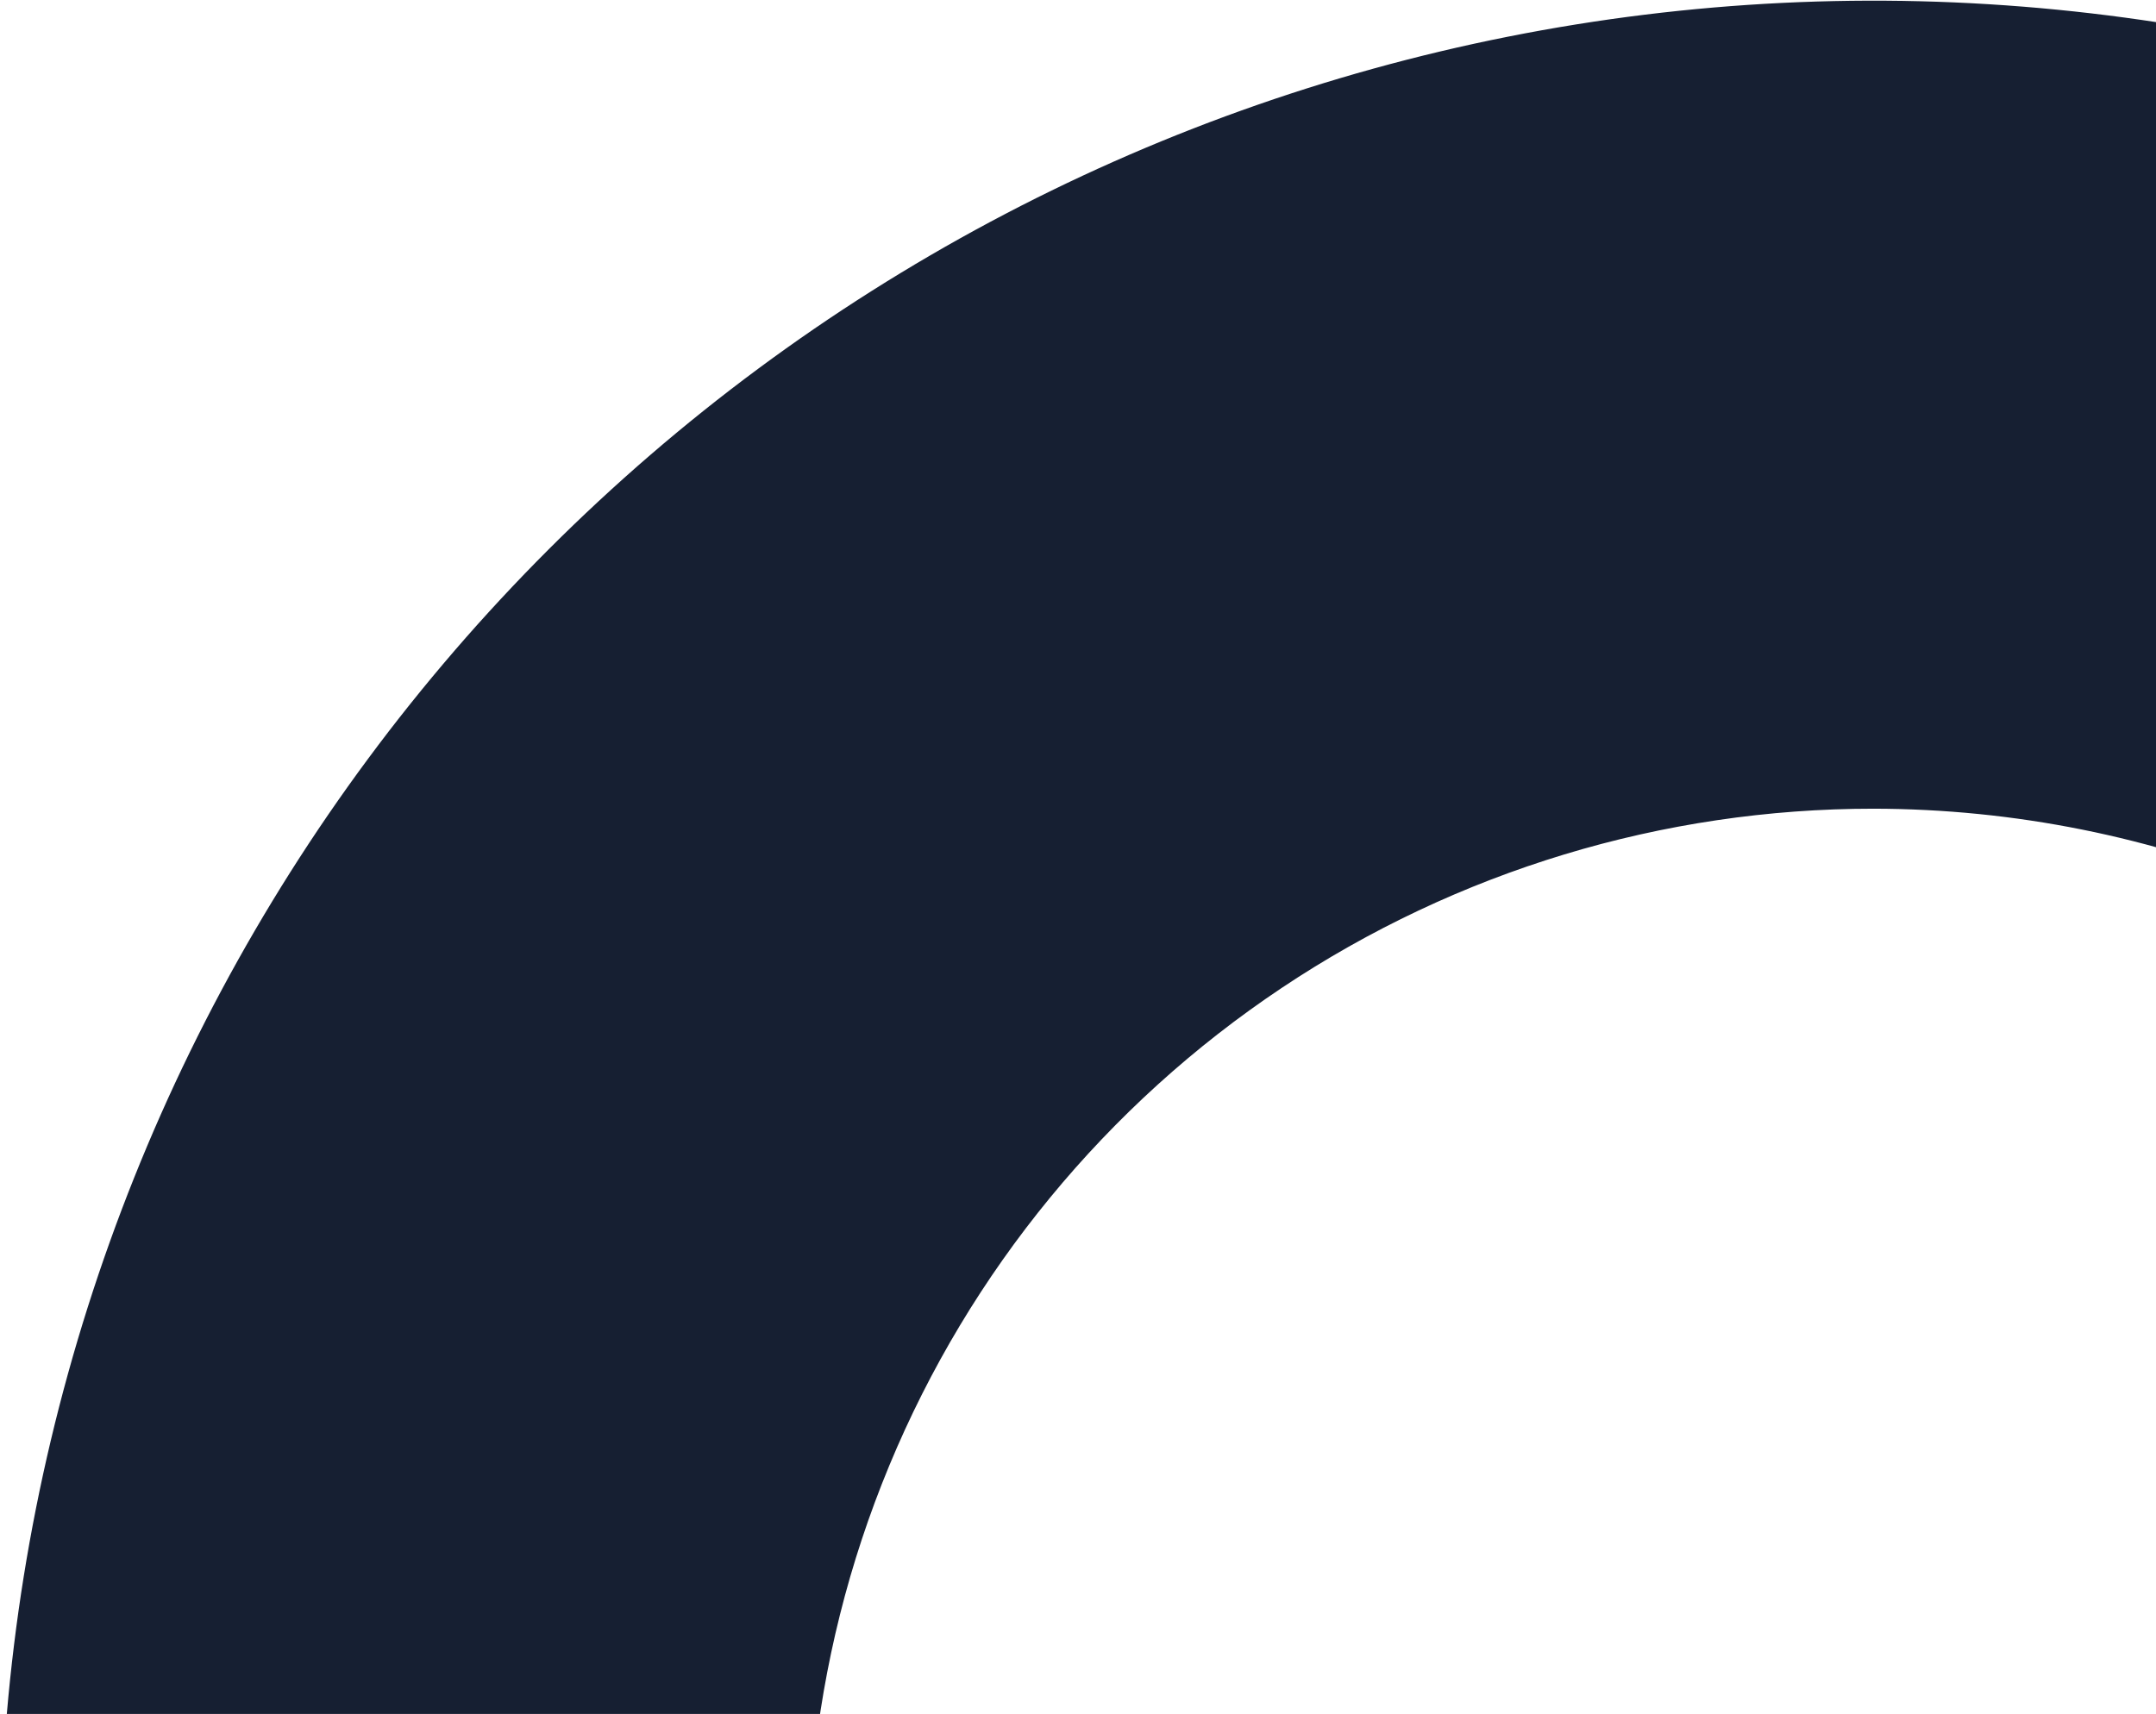
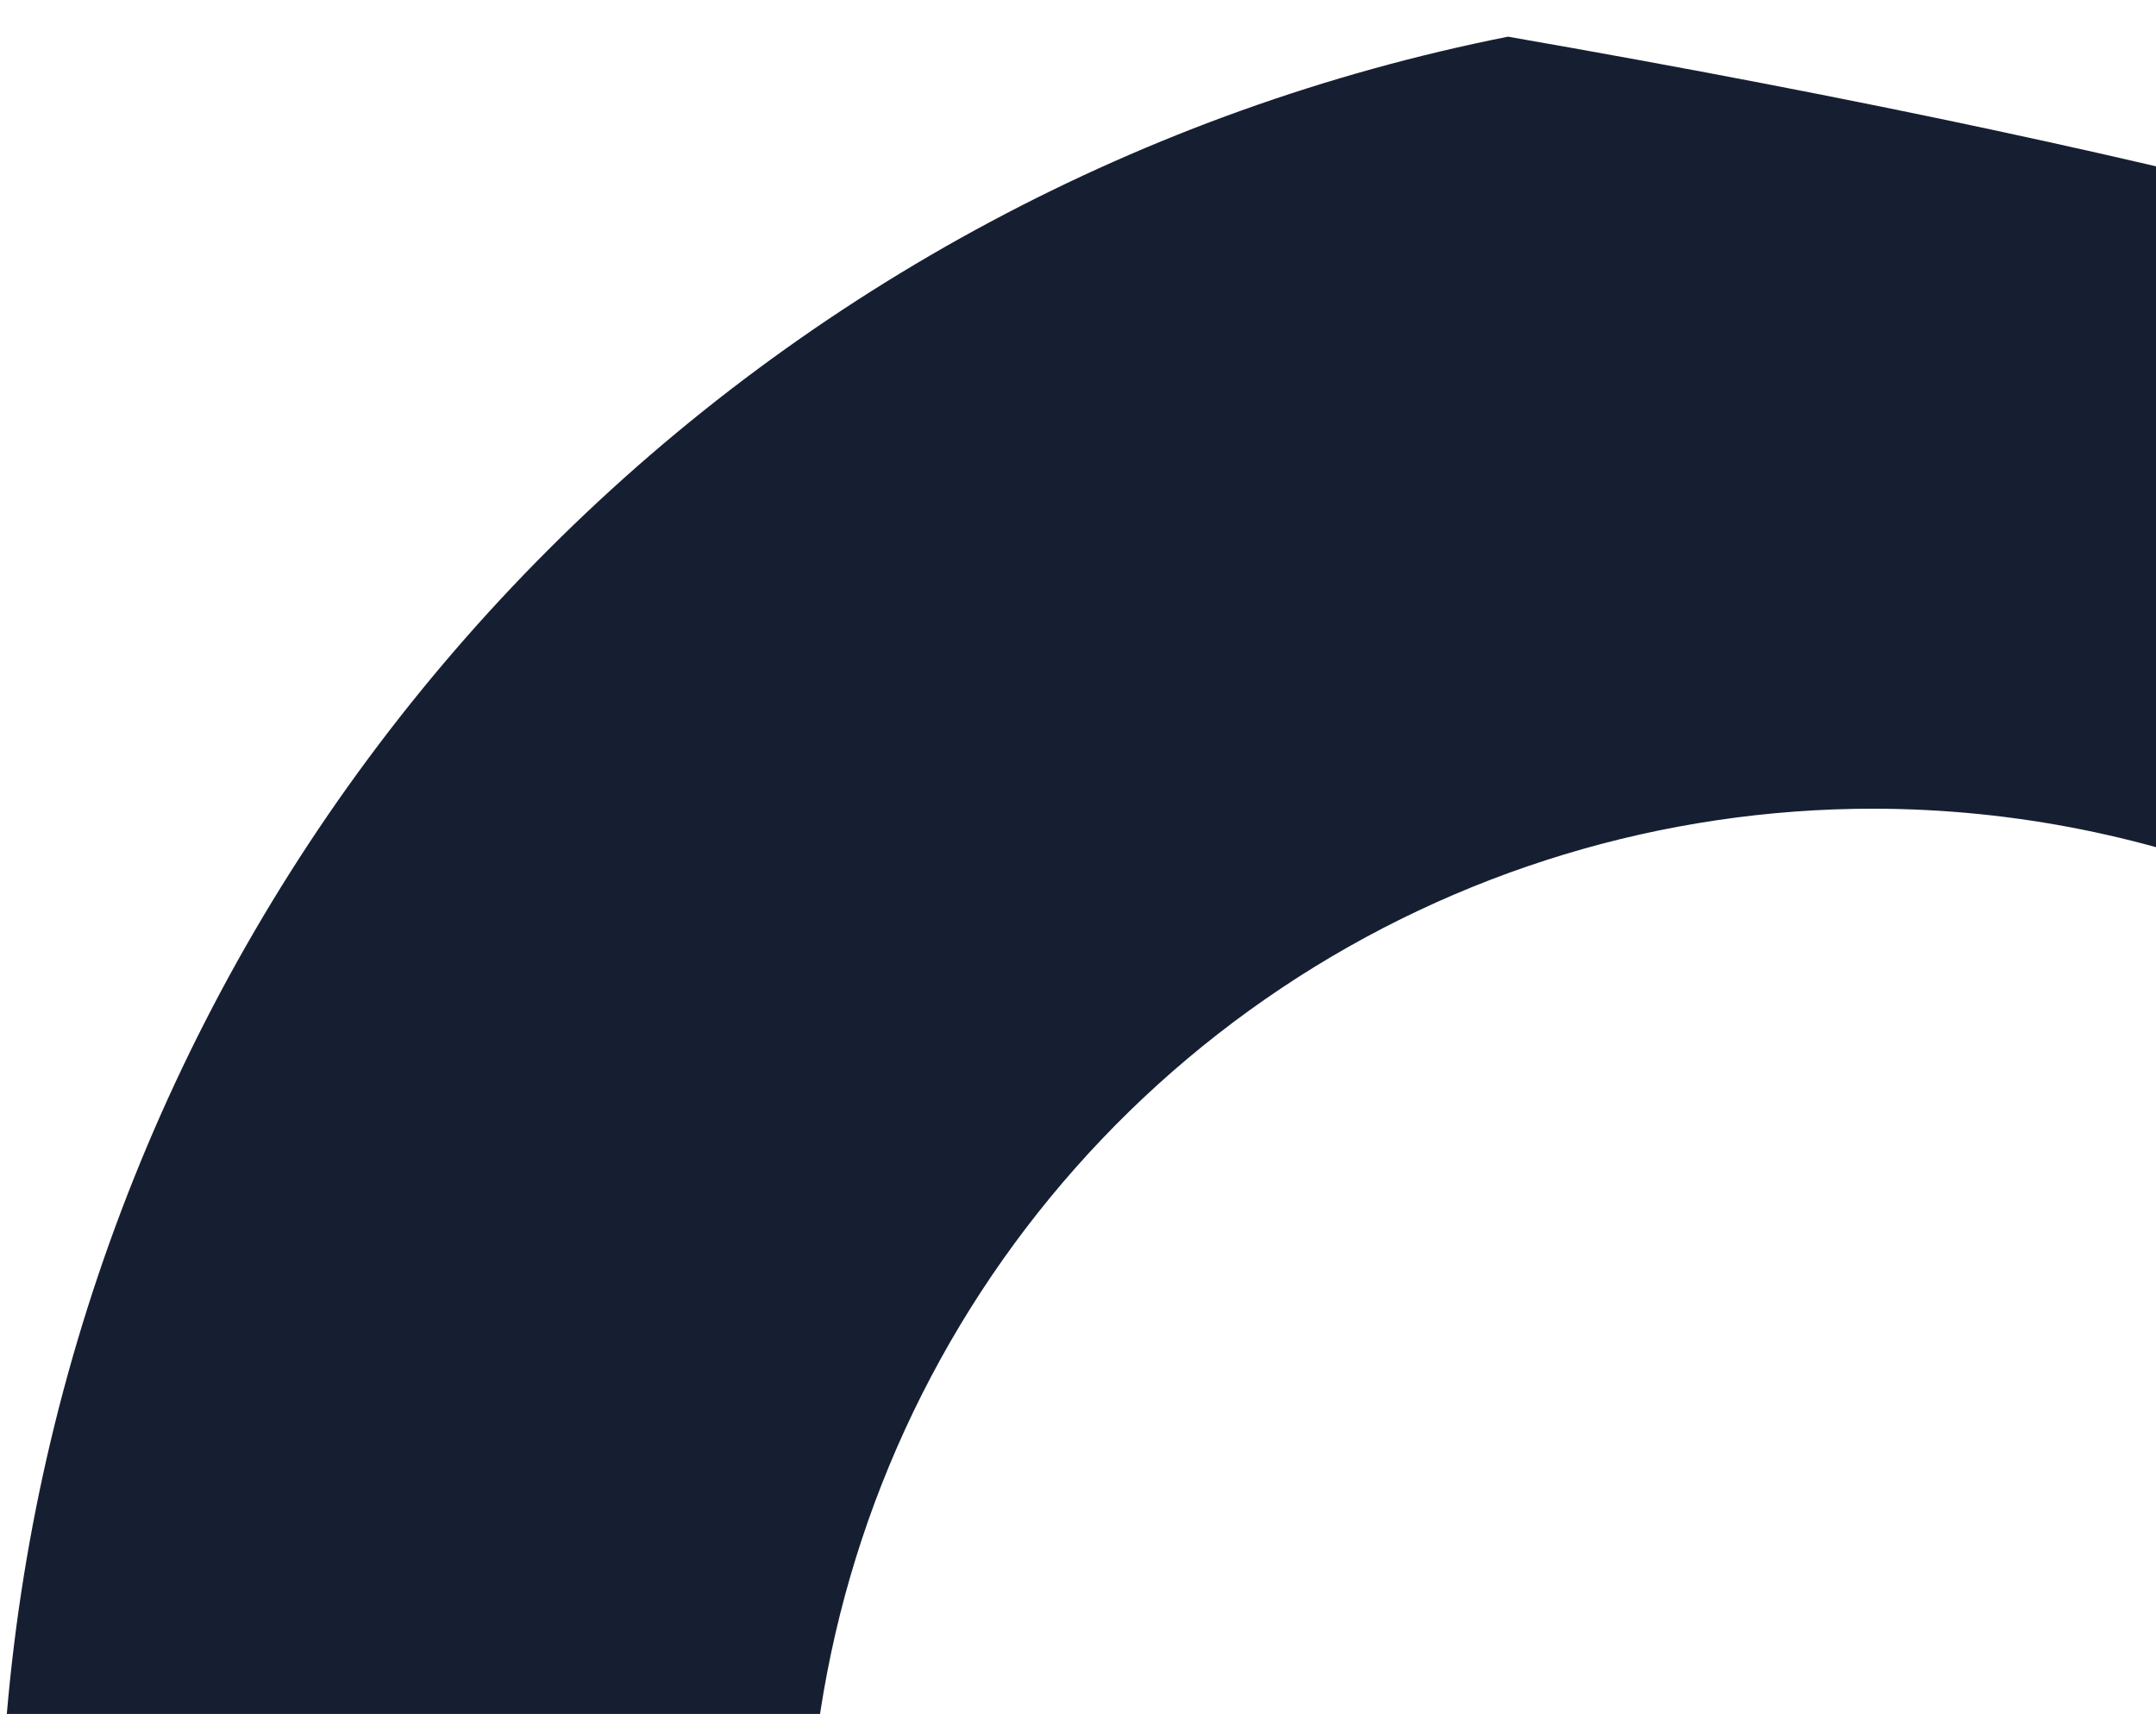
<svg xmlns="http://www.w3.org/2000/svg" width="332" height="264" viewBox="0 0 332 264" fill="none">
-   <path d="M288.499 577.104C231.439 577.104 175.661 560.184 128.217 528.483C80.773 496.783 43.796 451.725 21.96 399.009C0.124 346.292 -5.589 288.284 5.543 232.321C16.674 176.357 44.151 124.952 84.499 84.604C124.846 44.257 176.252 16.78 232.216 5.648C288.179 -5.484 346.187 0.229 398.903 22.065C451.62 43.901 496.677 80.879 528.378 128.323C560.079 175.766 576.999 231.545 576.999 288.605C576.933 365.099 546.517 438.442 492.427 492.532C438.337 546.622 364.994 577.039 288.499 577.104ZM288.499 124.563C256.06 124.551 224.345 134.158 197.366 152.171C170.387 170.184 149.356 195.793 136.932 225.759C124.508 255.725 121.249 288.703 127.568 320.521C133.887 352.339 149.499 381.569 172.431 404.514C195.363 427.458 224.584 443.088 256.398 449.424C288.213 455.761 321.192 452.521 351.165 440.114C381.139 427.707 406.759 406.691 424.788 379.722C442.816 352.753 452.442 321.044 452.448 288.605C452.415 245.124 435.134 203.433 404.398 172.679C373.661 141.925 331.979 124.62 288.499 124.563Z" fill="#161F32" />
+   <path d="M288.499 577.104C231.439 577.104 175.661 560.184 128.217 528.483C80.773 496.783 43.796 451.725 21.96 399.009C0.124 346.292 -5.589 288.284 5.543 232.321C16.674 176.357 44.151 124.952 84.499 84.604C124.846 44.257 176.252 16.78 232.216 5.648C451.62 43.901 496.677 80.879 528.378 128.323C560.079 175.766 576.999 231.545 576.999 288.605C576.933 365.099 546.517 438.442 492.427 492.532C438.337 546.622 364.994 577.039 288.499 577.104ZM288.499 124.563C256.06 124.551 224.345 134.158 197.366 152.171C170.387 170.184 149.356 195.793 136.932 225.759C124.508 255.725 121.249 288.703 127.568 320.521C133.887 352.339 149.499 381.569 172.431 404.514C195.363 427.458 224.584 443.088 256.398 449.424C288.213 455.761 321.192 452.521 351.165 440.114C381.139 427.707 406.759 406.691 424.788 379.722C442.816 352.753 452.442 321.044 452.448 288.605C452.415 245.124 435.134 203.433 404.398 172.679C373.661 141.925 331.979 124.62 288.499 124.563Z" fill="#161F32" />
</svg>